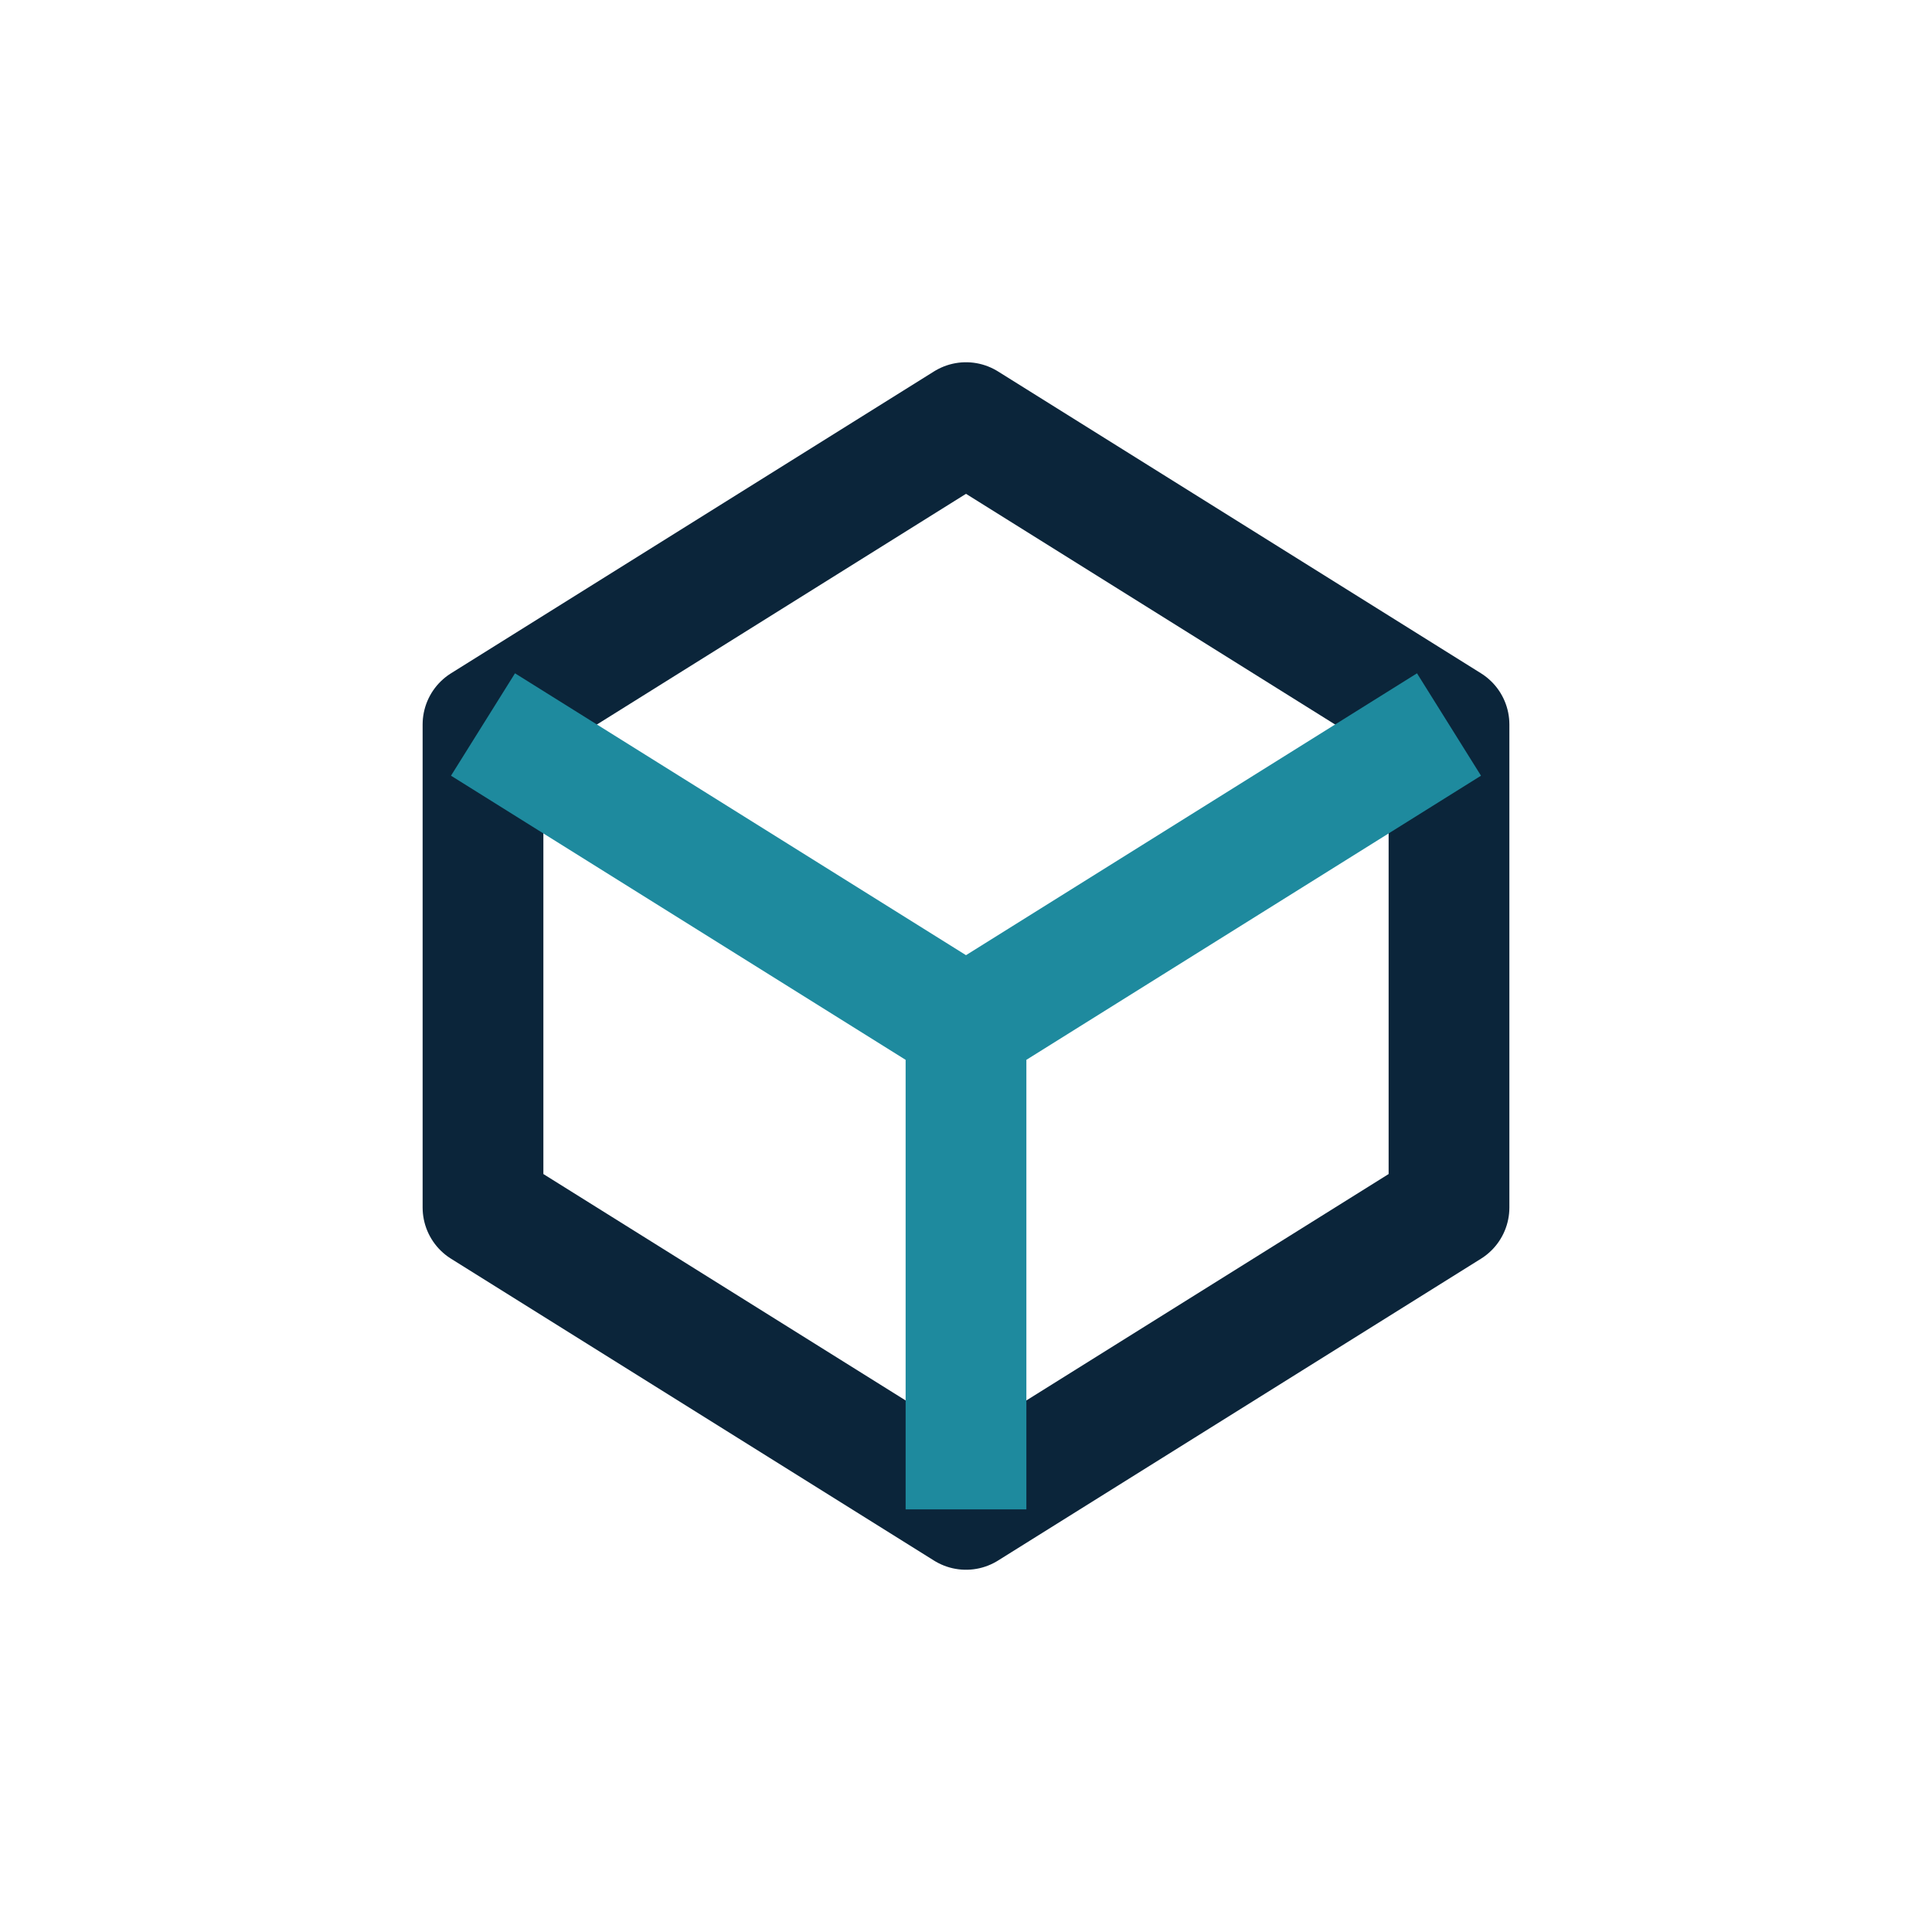
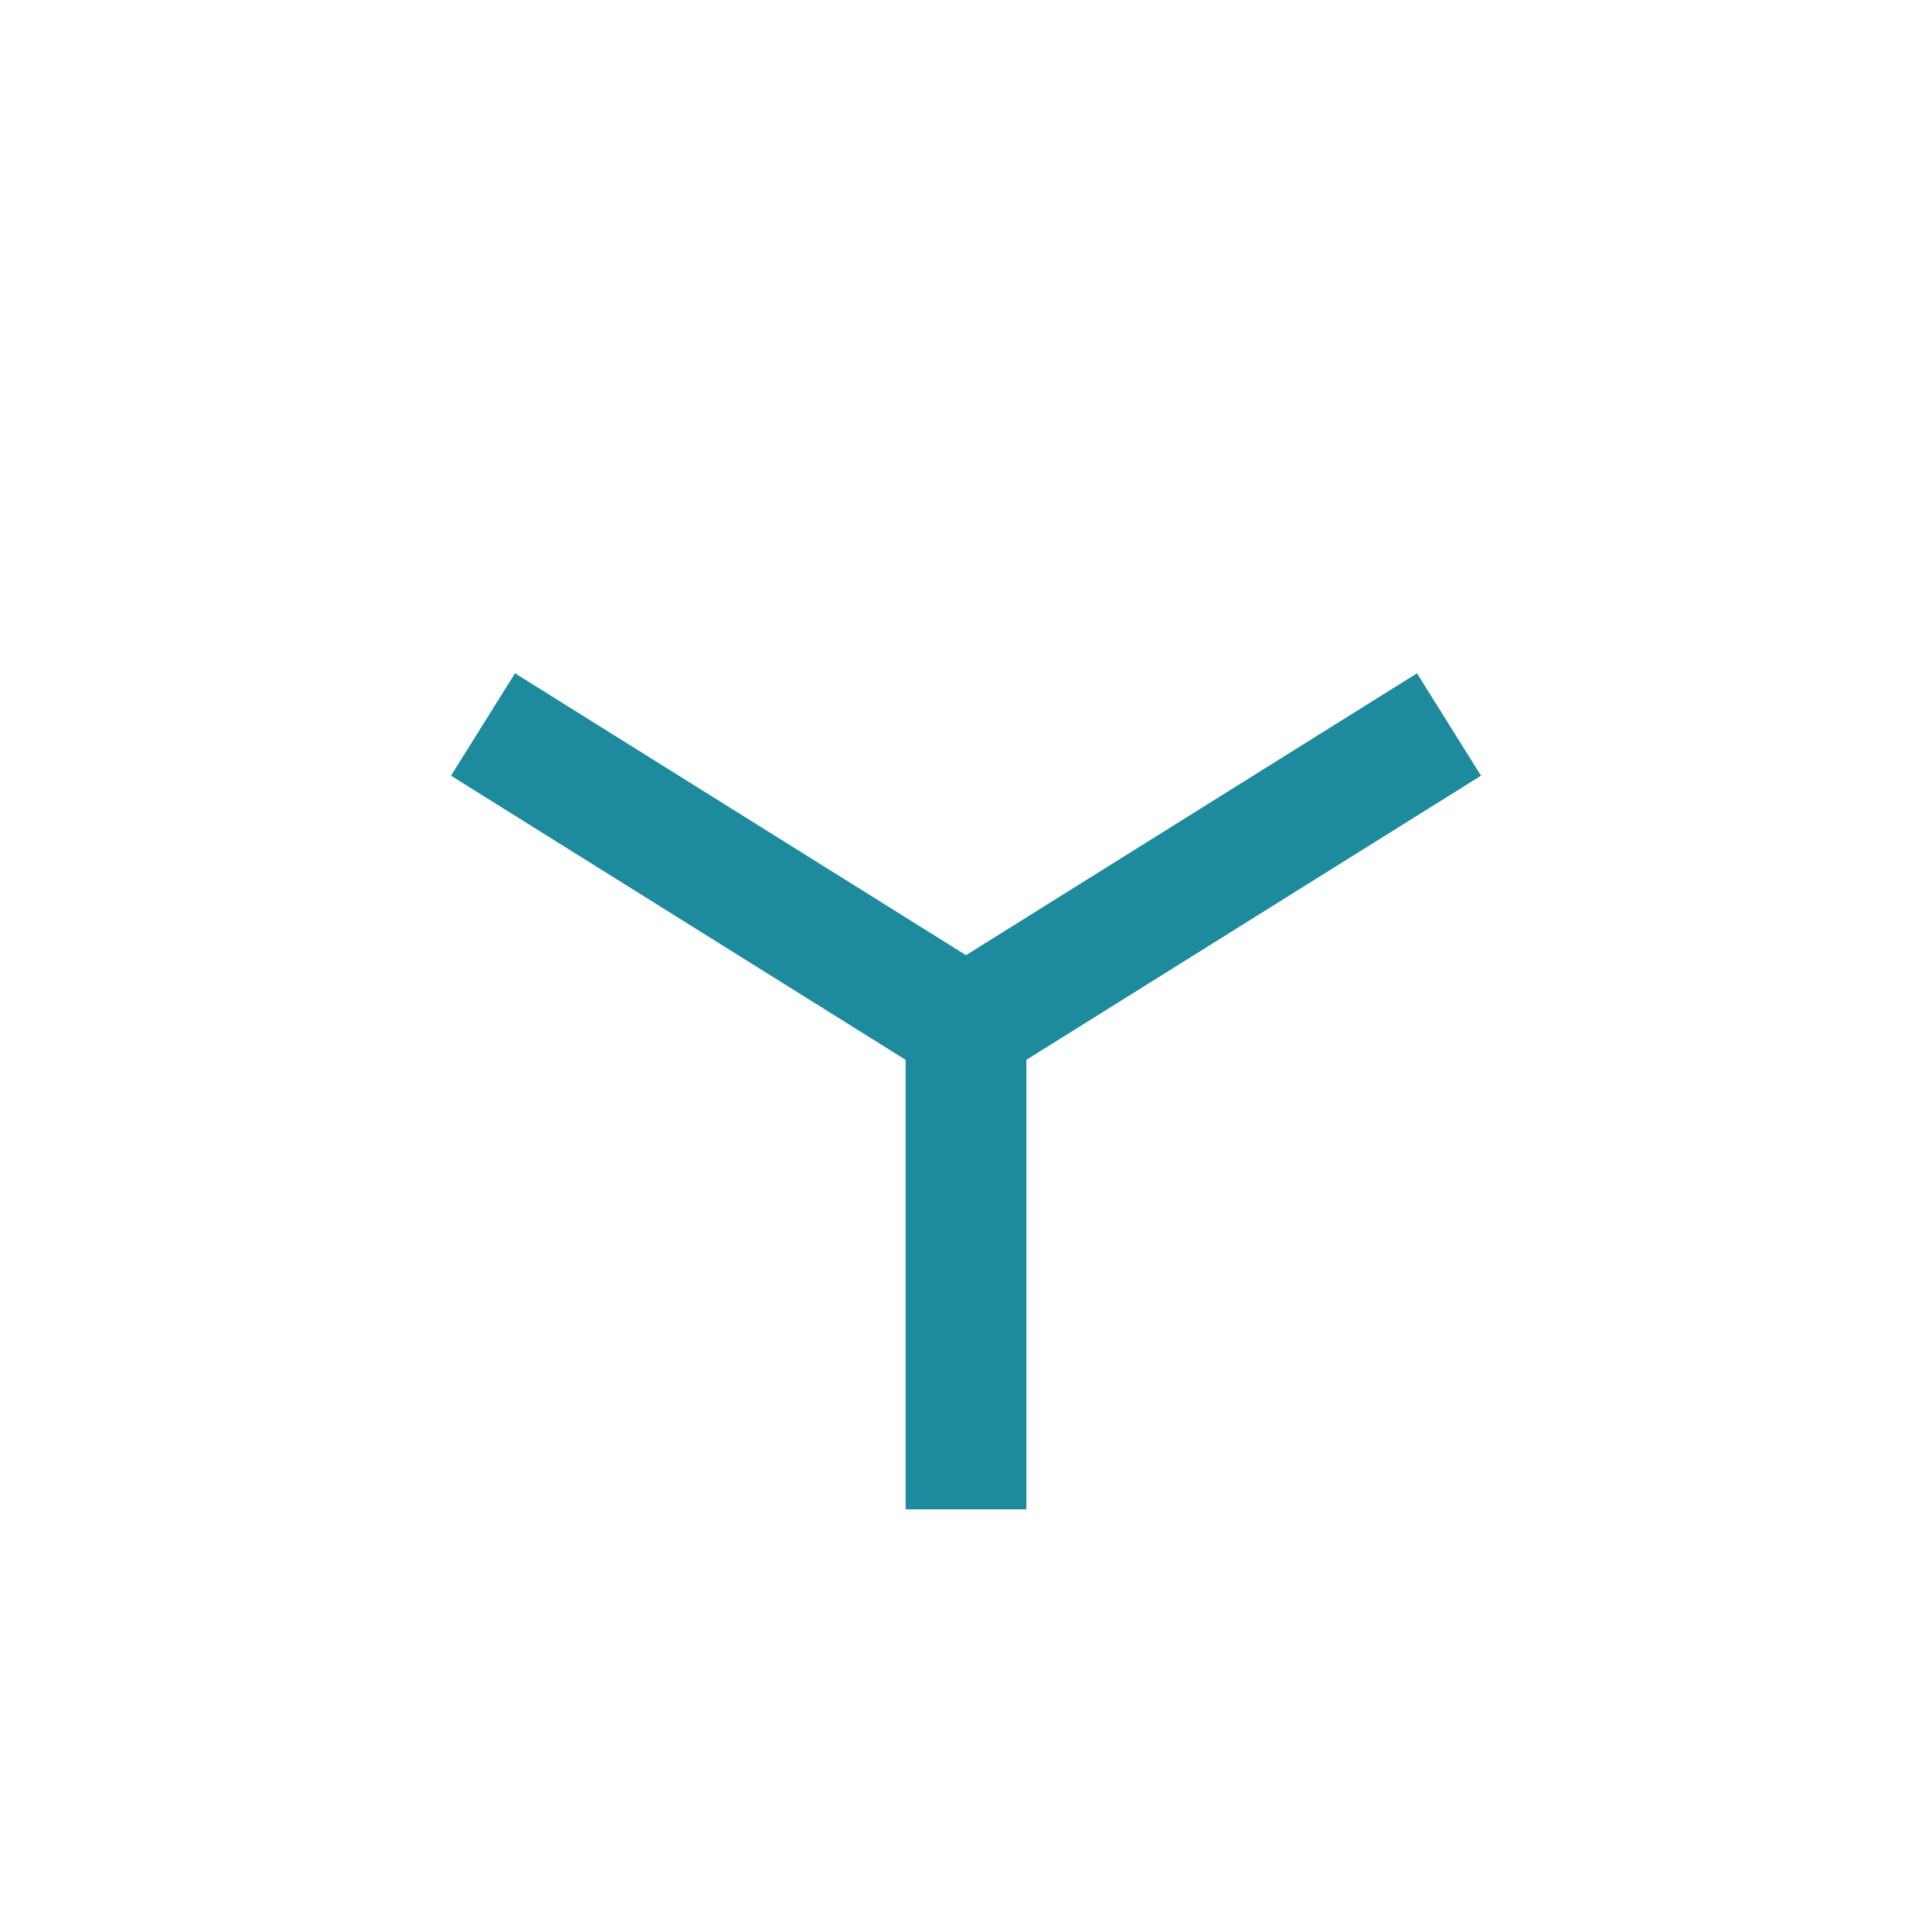
<svg xmlns="http://www.w3.org/2000/svg" width="32" height="32" viewBox="0 0 32 32">
-   <path fill="none" stroke="#0B253A" stroke-width="2" stroke-linejoin="round" d="M8 12l8-5 8 5v8l-8 5-8-5z" />
  <path fill="none" stroke="#1E8A9E" stroke-width="2" d="M8 12l8 5 8-5M16 17v8" />
</svg>